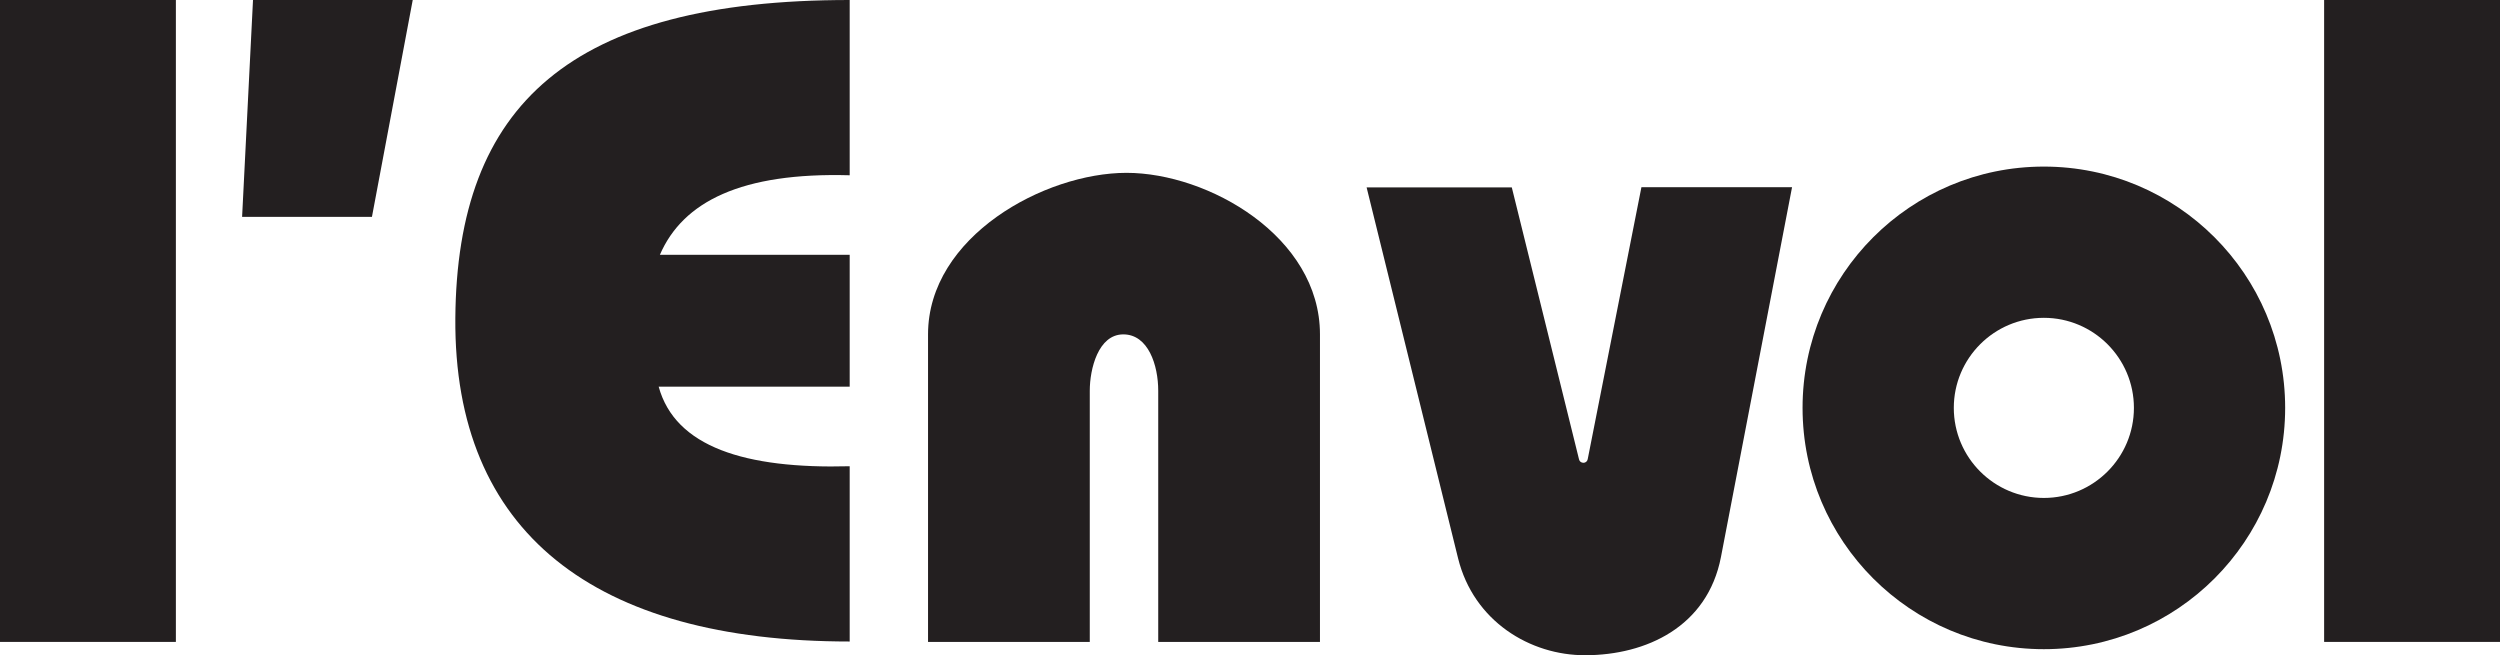
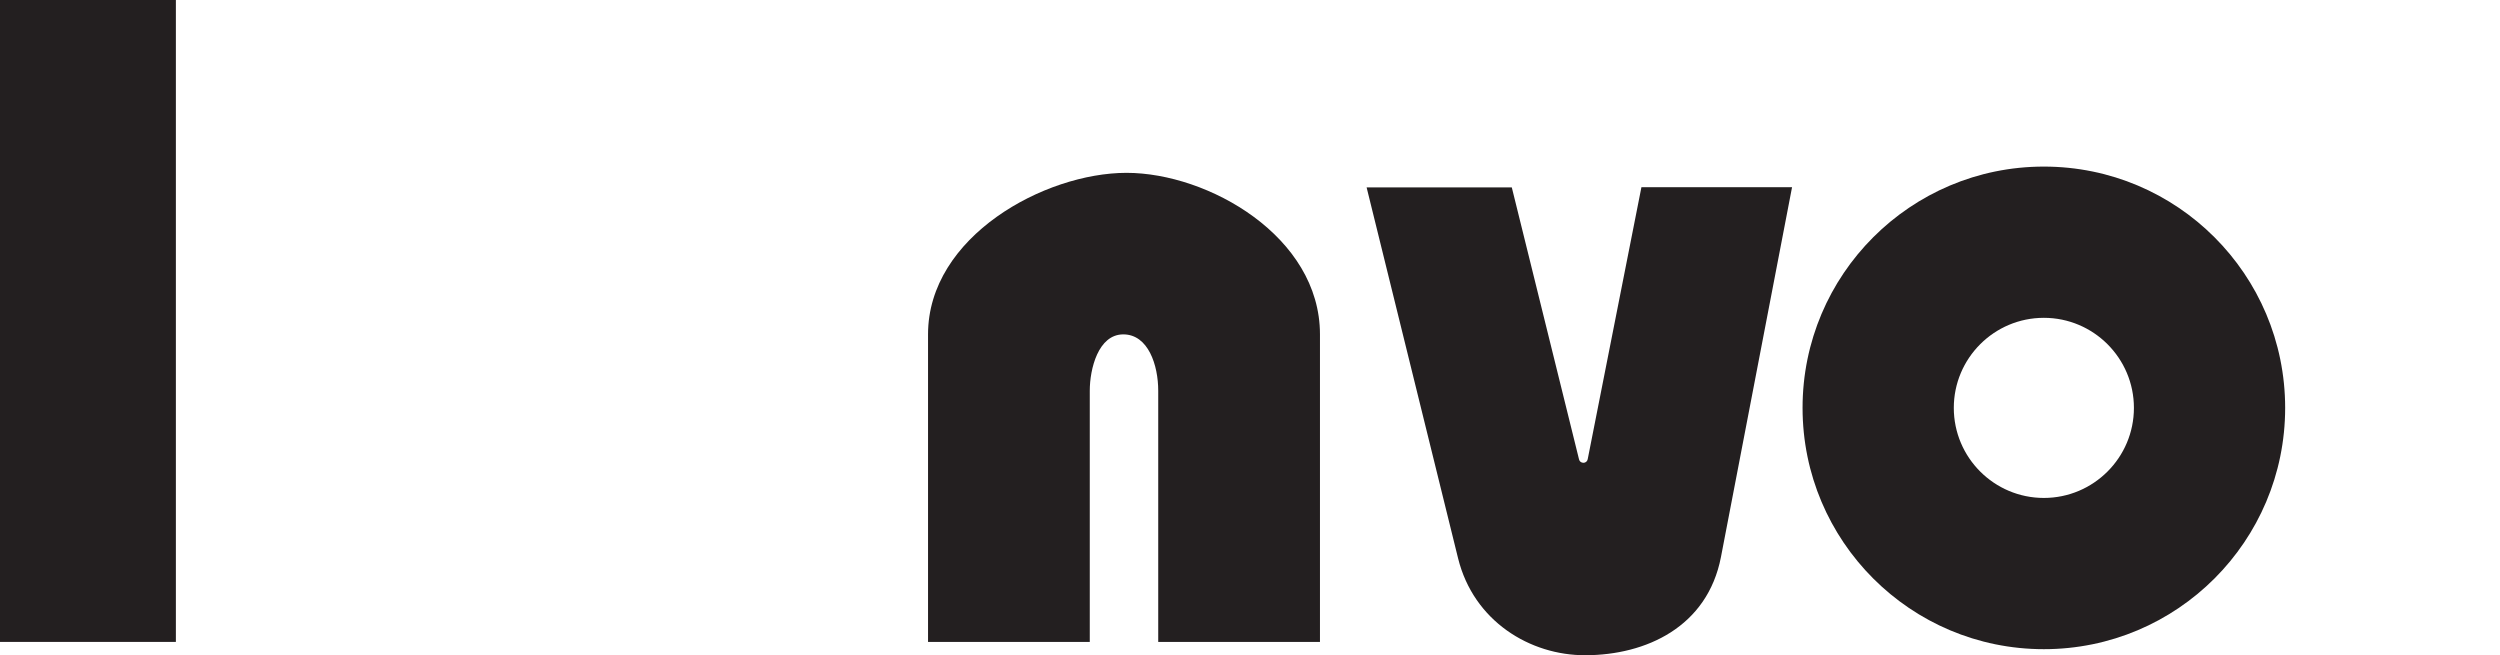
<svg xmlns="http://www.w3.org/2000/svg" version="1.1" id="logo" x="0px" y="0px" width="123.81px" height="32.46px" viewBox="0 0 123.81 32.46" enable-background="new 0 0 123.81 32.46" xml:space="preserve">
  <polygon fill-rule="evenodd" clip-rule="evenodd" fill="#231F20" points="0,31.79 0,0 8.71,0 8.71,31.79 0,31.79 " />
-   <polygon fill-rule="evenodd" clip-rule="evenodd" fill="#231F20" points="115.1,31.79 115.1,0 123.81,0 123.81,31.79 115.1,31.79   " />
-   <polygon fill-rule="evenodd" clip-rule="evenodd" fill="#231F20" points="11.99,10.74 12.53,0 20.44,0 18.42,10.74 11.99,10.74 " />
  <path fill-rule="evenodd" clip-rule="evenodd" fill="#231F20" d="M101.22,8.25c6.6,0,11.95,5.35,11.95,11.95  c0,6.6-5.35,11.95-11.95,11.95c-6.6,0-11.95-5.35-11.95-11.95C89.27,13.6,94.62,8.25,101.22,8.25L101.22,8.25z M101.22,15.74  c2.46,0,4.46,2,4.46,4.46c0,2.46-2,4.46-4.46,4.46c-2.46,0-4.46-2-4.46-4.46C96.76,17.74,98.76,15.74,101.22,15.74L101.22,15.74z" />
  <path fill-rule="evenodd" clip-rule="evenodd" fill="#231F20" d="M53.97,19.35v12.44h-8.01V16.56c0-4.85,5.78-8,9.83-8  c4.04,0,9.58,3.15,9.58,8v15.23h-8.01V19.35c0-1.26-0.49-2.79-1.73-2.79S53.97,18.27,53.97,19.35L53.97,19.35z" />
  <path fill-rule="evenodd" clip-rule="evenodd" fill="#231F20" d="M72.21,27.65L67.68,9.28h7.19l3.33,13.47  c0.02,0.1,0.11,0.17,0.22,0.17c0.1,0,0.19-0.07,0.21-0.18l2.66-13.47h7.46l-3.52,18.31c-0.67,3.47-3.71,4.86-6.71,4.87  C75.77,32.46,72.98,30.76,72.21,27.65L72.21,27.65z" />
-   <path fill-rule="evenodd" clip-rule="evenodd" fill="#231F20" d="M22.55,15.76C22.63,5.18,28.25,0,42.08,0v8.68  c-5.35-0.15-8.26,1.3-9.4,3.94h9.4v6.53h-9.46c0.82,2.98,4.27,4.08,9.46,3.94v8.68C29.41,31.77,22.47,26.35,22.55,15.76L22.55,15.76  z" />
</svg>